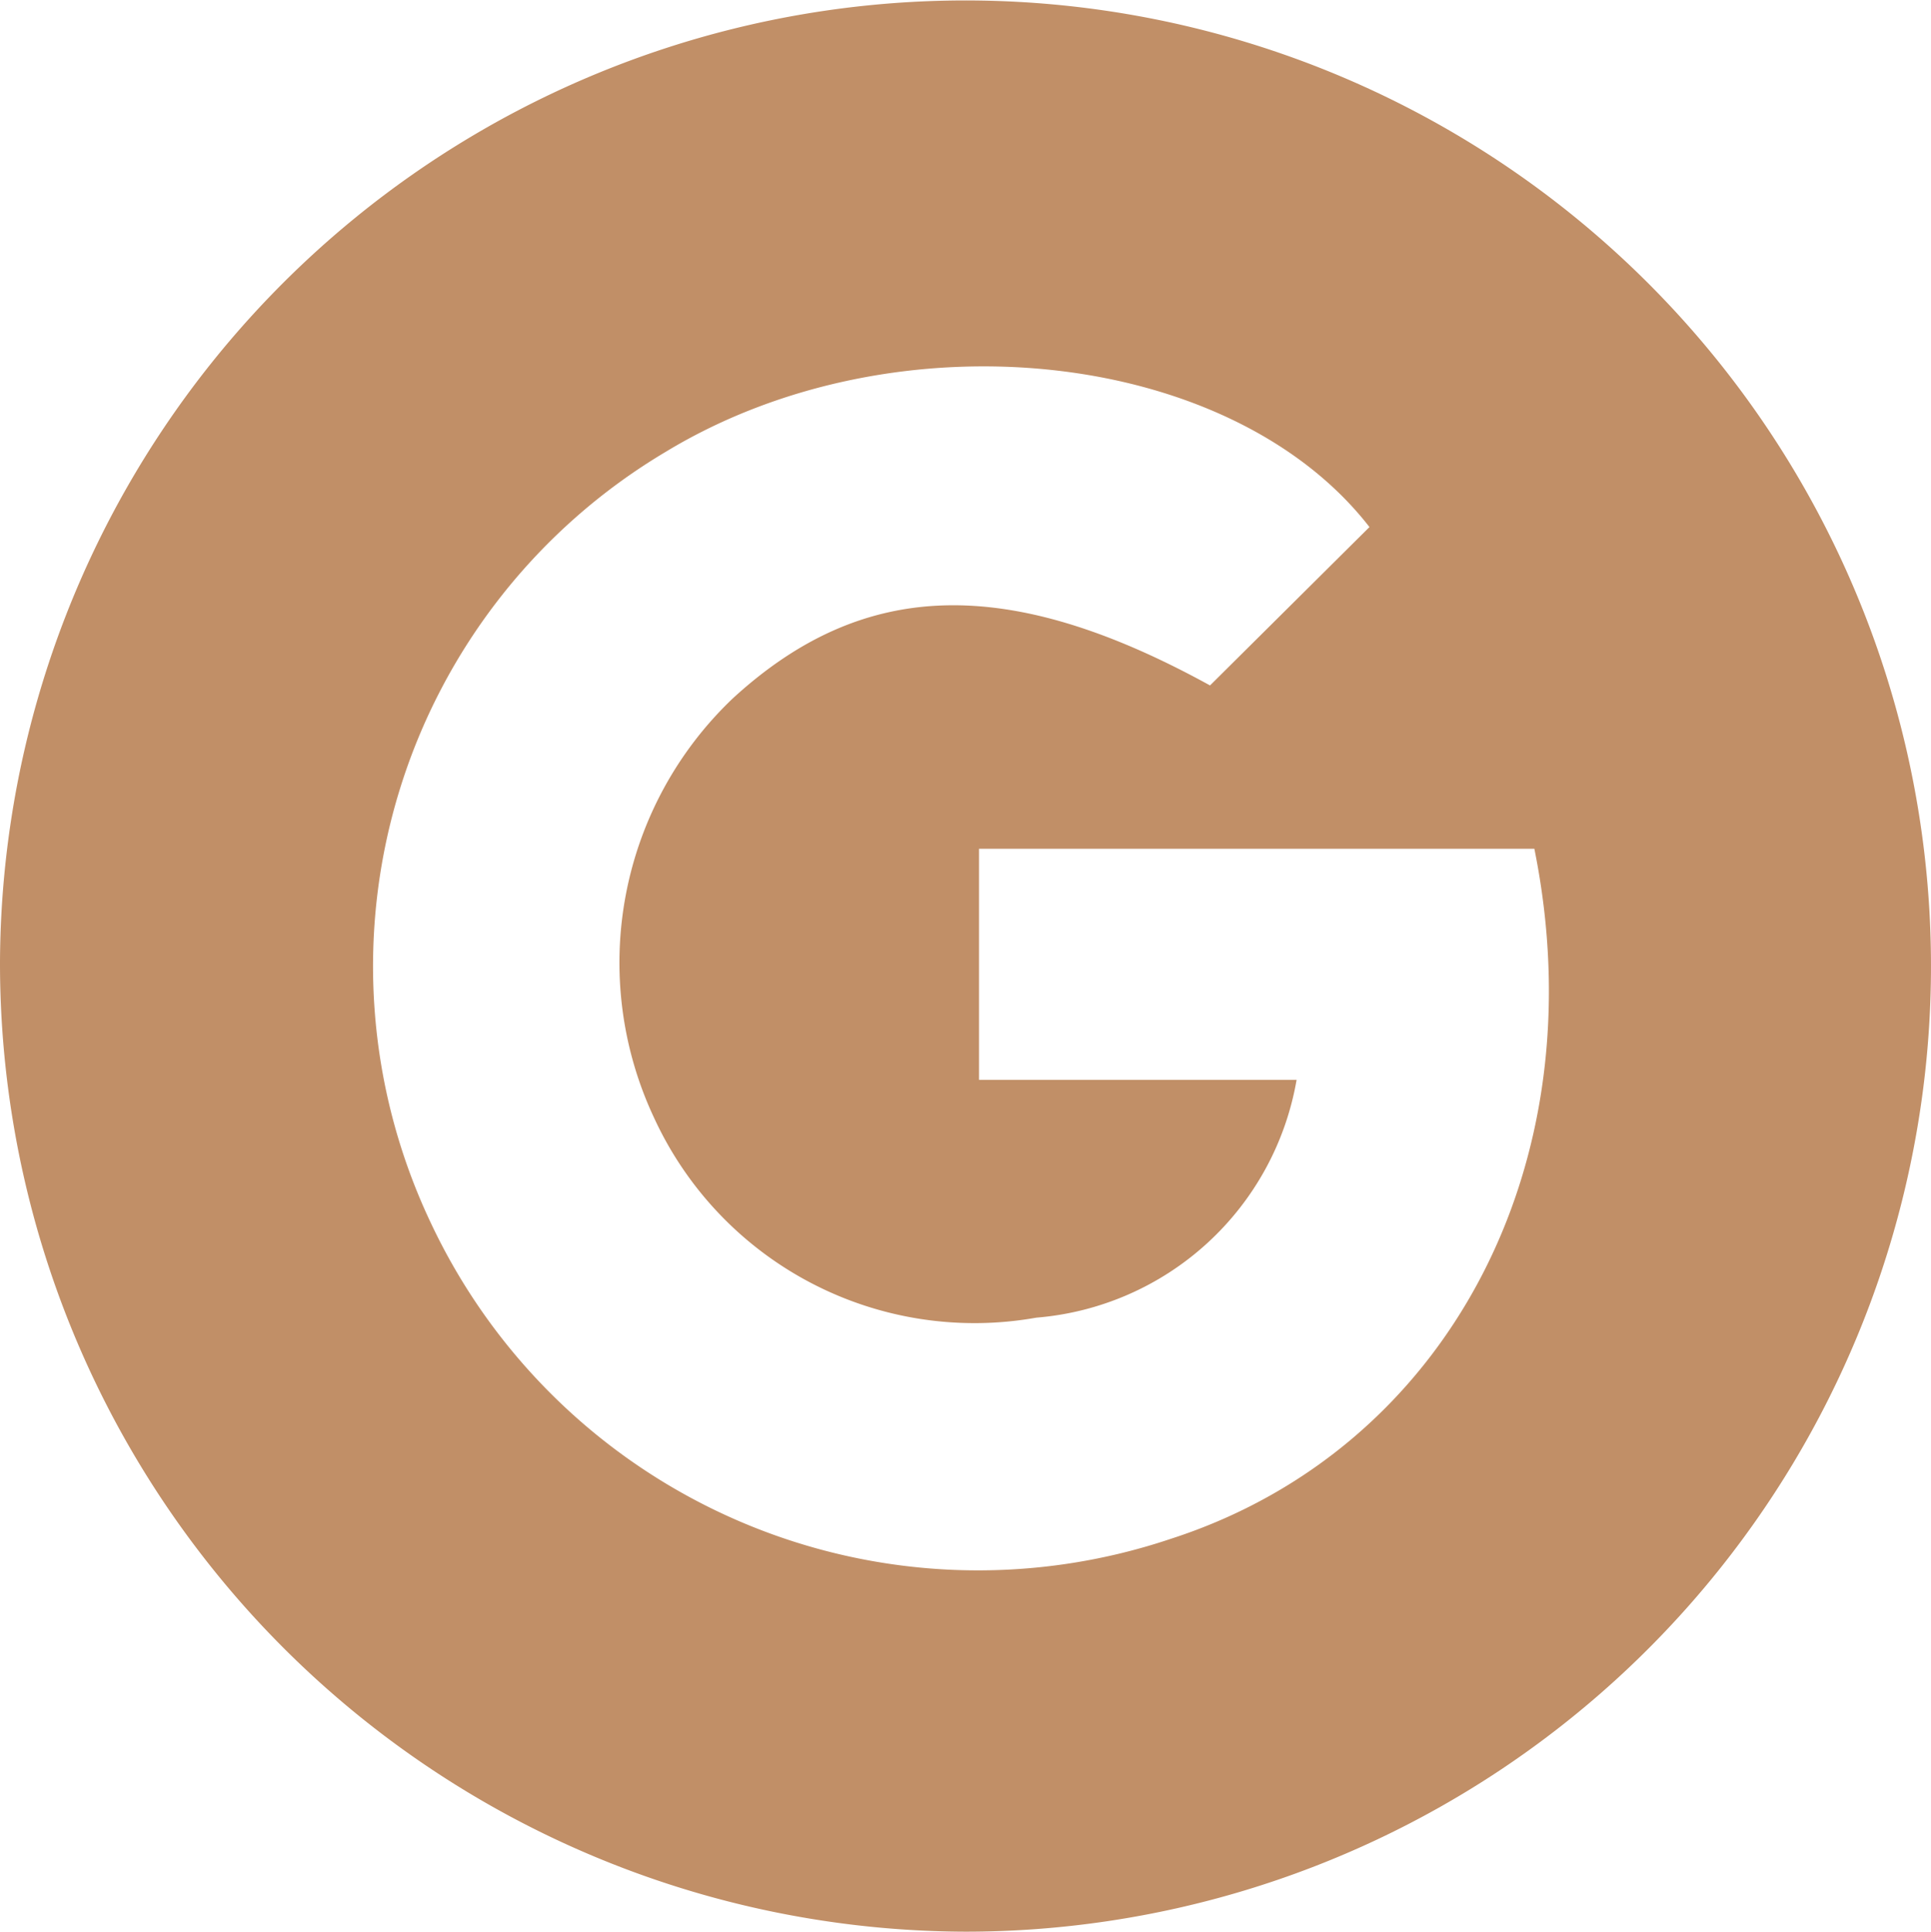
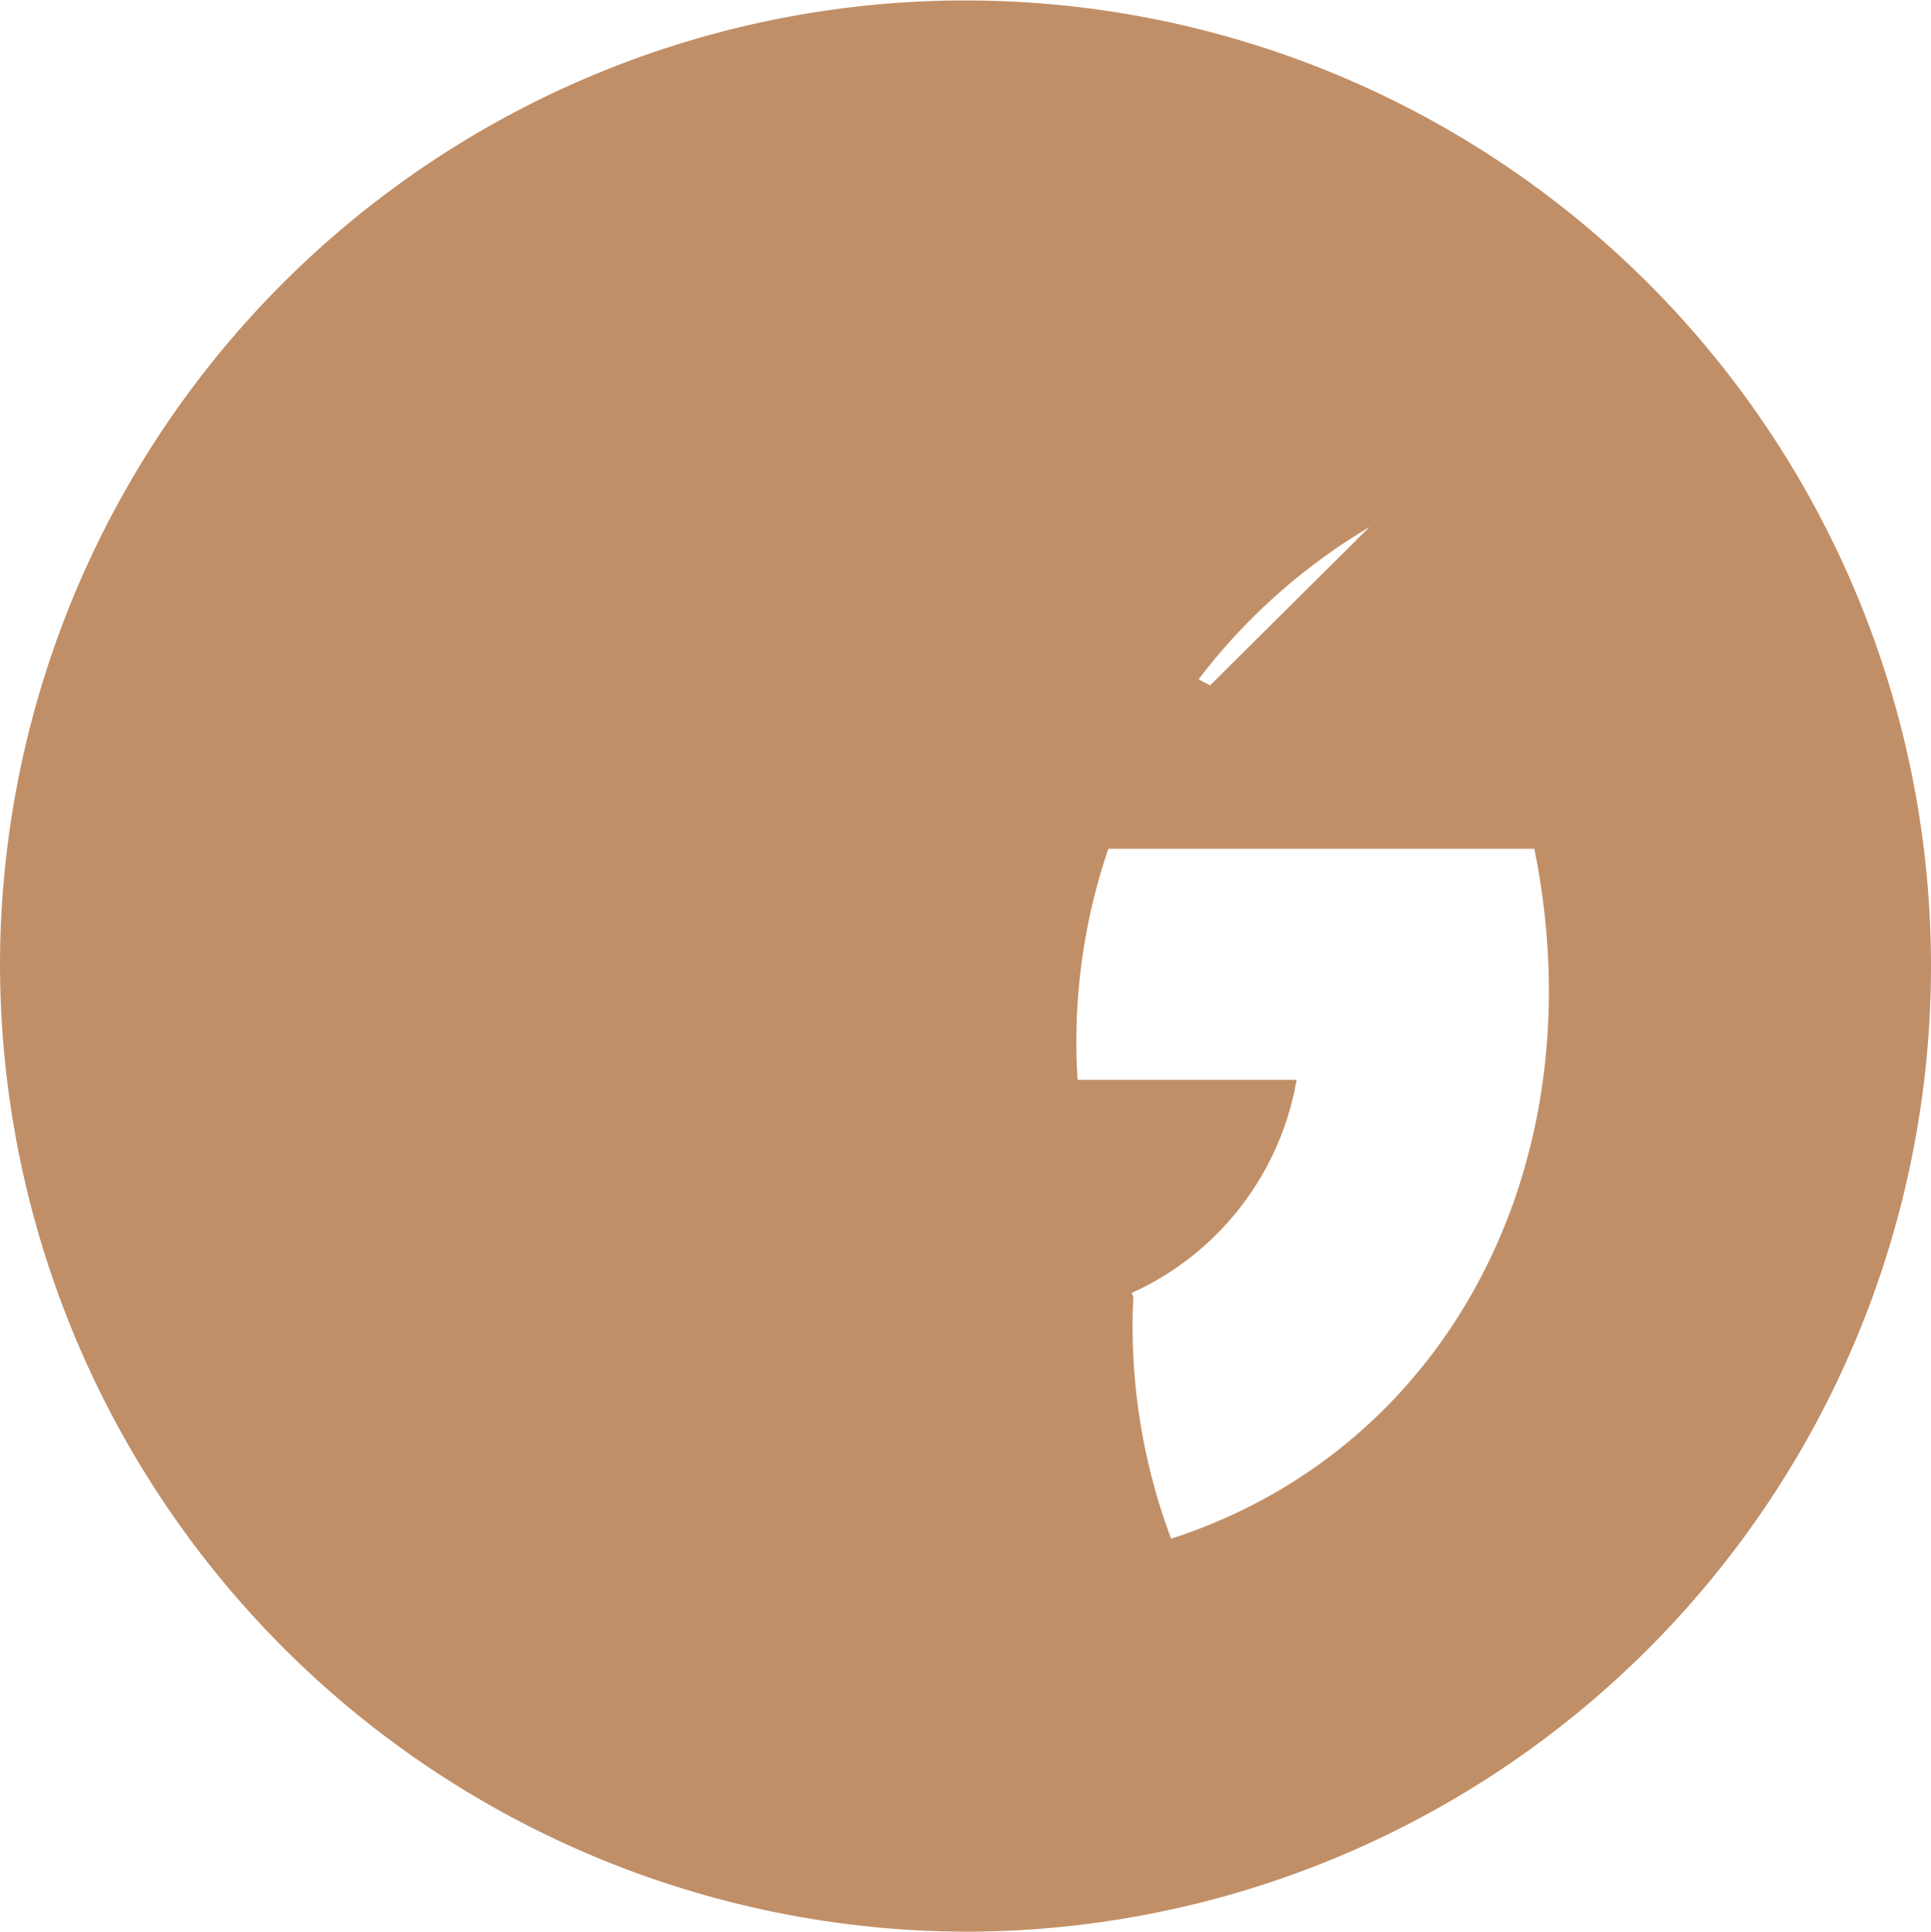
<svg xmlns="http://www.w3.org/2000/svg" width="34.264" height="34.273" viewBox="0 0 34.264 34.273">
-   <path id="Path_113" data-name="Path 113" d="M28.593,17.072a17.132,17.132,0,1,1,17.132,17.2,17.182,17.182,0,0,1-17.132-17.2m24.3-7.721c-2.455-3.165-8.386-3.816-12.48-1.339a10.619,10.619,0,0,0-4.19,13.654A10.73,10.73,0,0,0,49.374,27.3c4.892-1.581,7.579-6.638,6.445-12.241H45.965v4.1H51.6a5.107,5.107,0,0,1-4.618,4.219,6.258,6.258,0,0,1-6.785-3.55,6.471,6.471,0,0,1,1.4-7.438c2.32-2.128,4.893-2.194,8.467-.229l2.825-2.806" transform="translate(-28.593)" fill="#c18f67" />
+   <path id="Path_113" data-name="Path 113" d="M28.593,17.072a17.132,17.132,0,1,1,17.132,17.2,17.182,17.182,0,0,1-17.132-17.2m24.3-7.721a10.619,10.619,0,0,0-4.19,13.654A10.73,10.73,0,0,0,49.374,27.3c4.892-1.581,7.579-6.638,6.445-12.241H45.965v4.1H51.6a5.107,5.107,0,0,1-4.618,4.219,6.258,6.258,0,0,1-6.785-3.55,6.471,6.471,0,0,1,1.4-7.438c2.32-2.128,4.893-2.194,8.467-.229l2.825-2.806" transform="translate(-28.593)" fill="#c18f67" />
</svg>